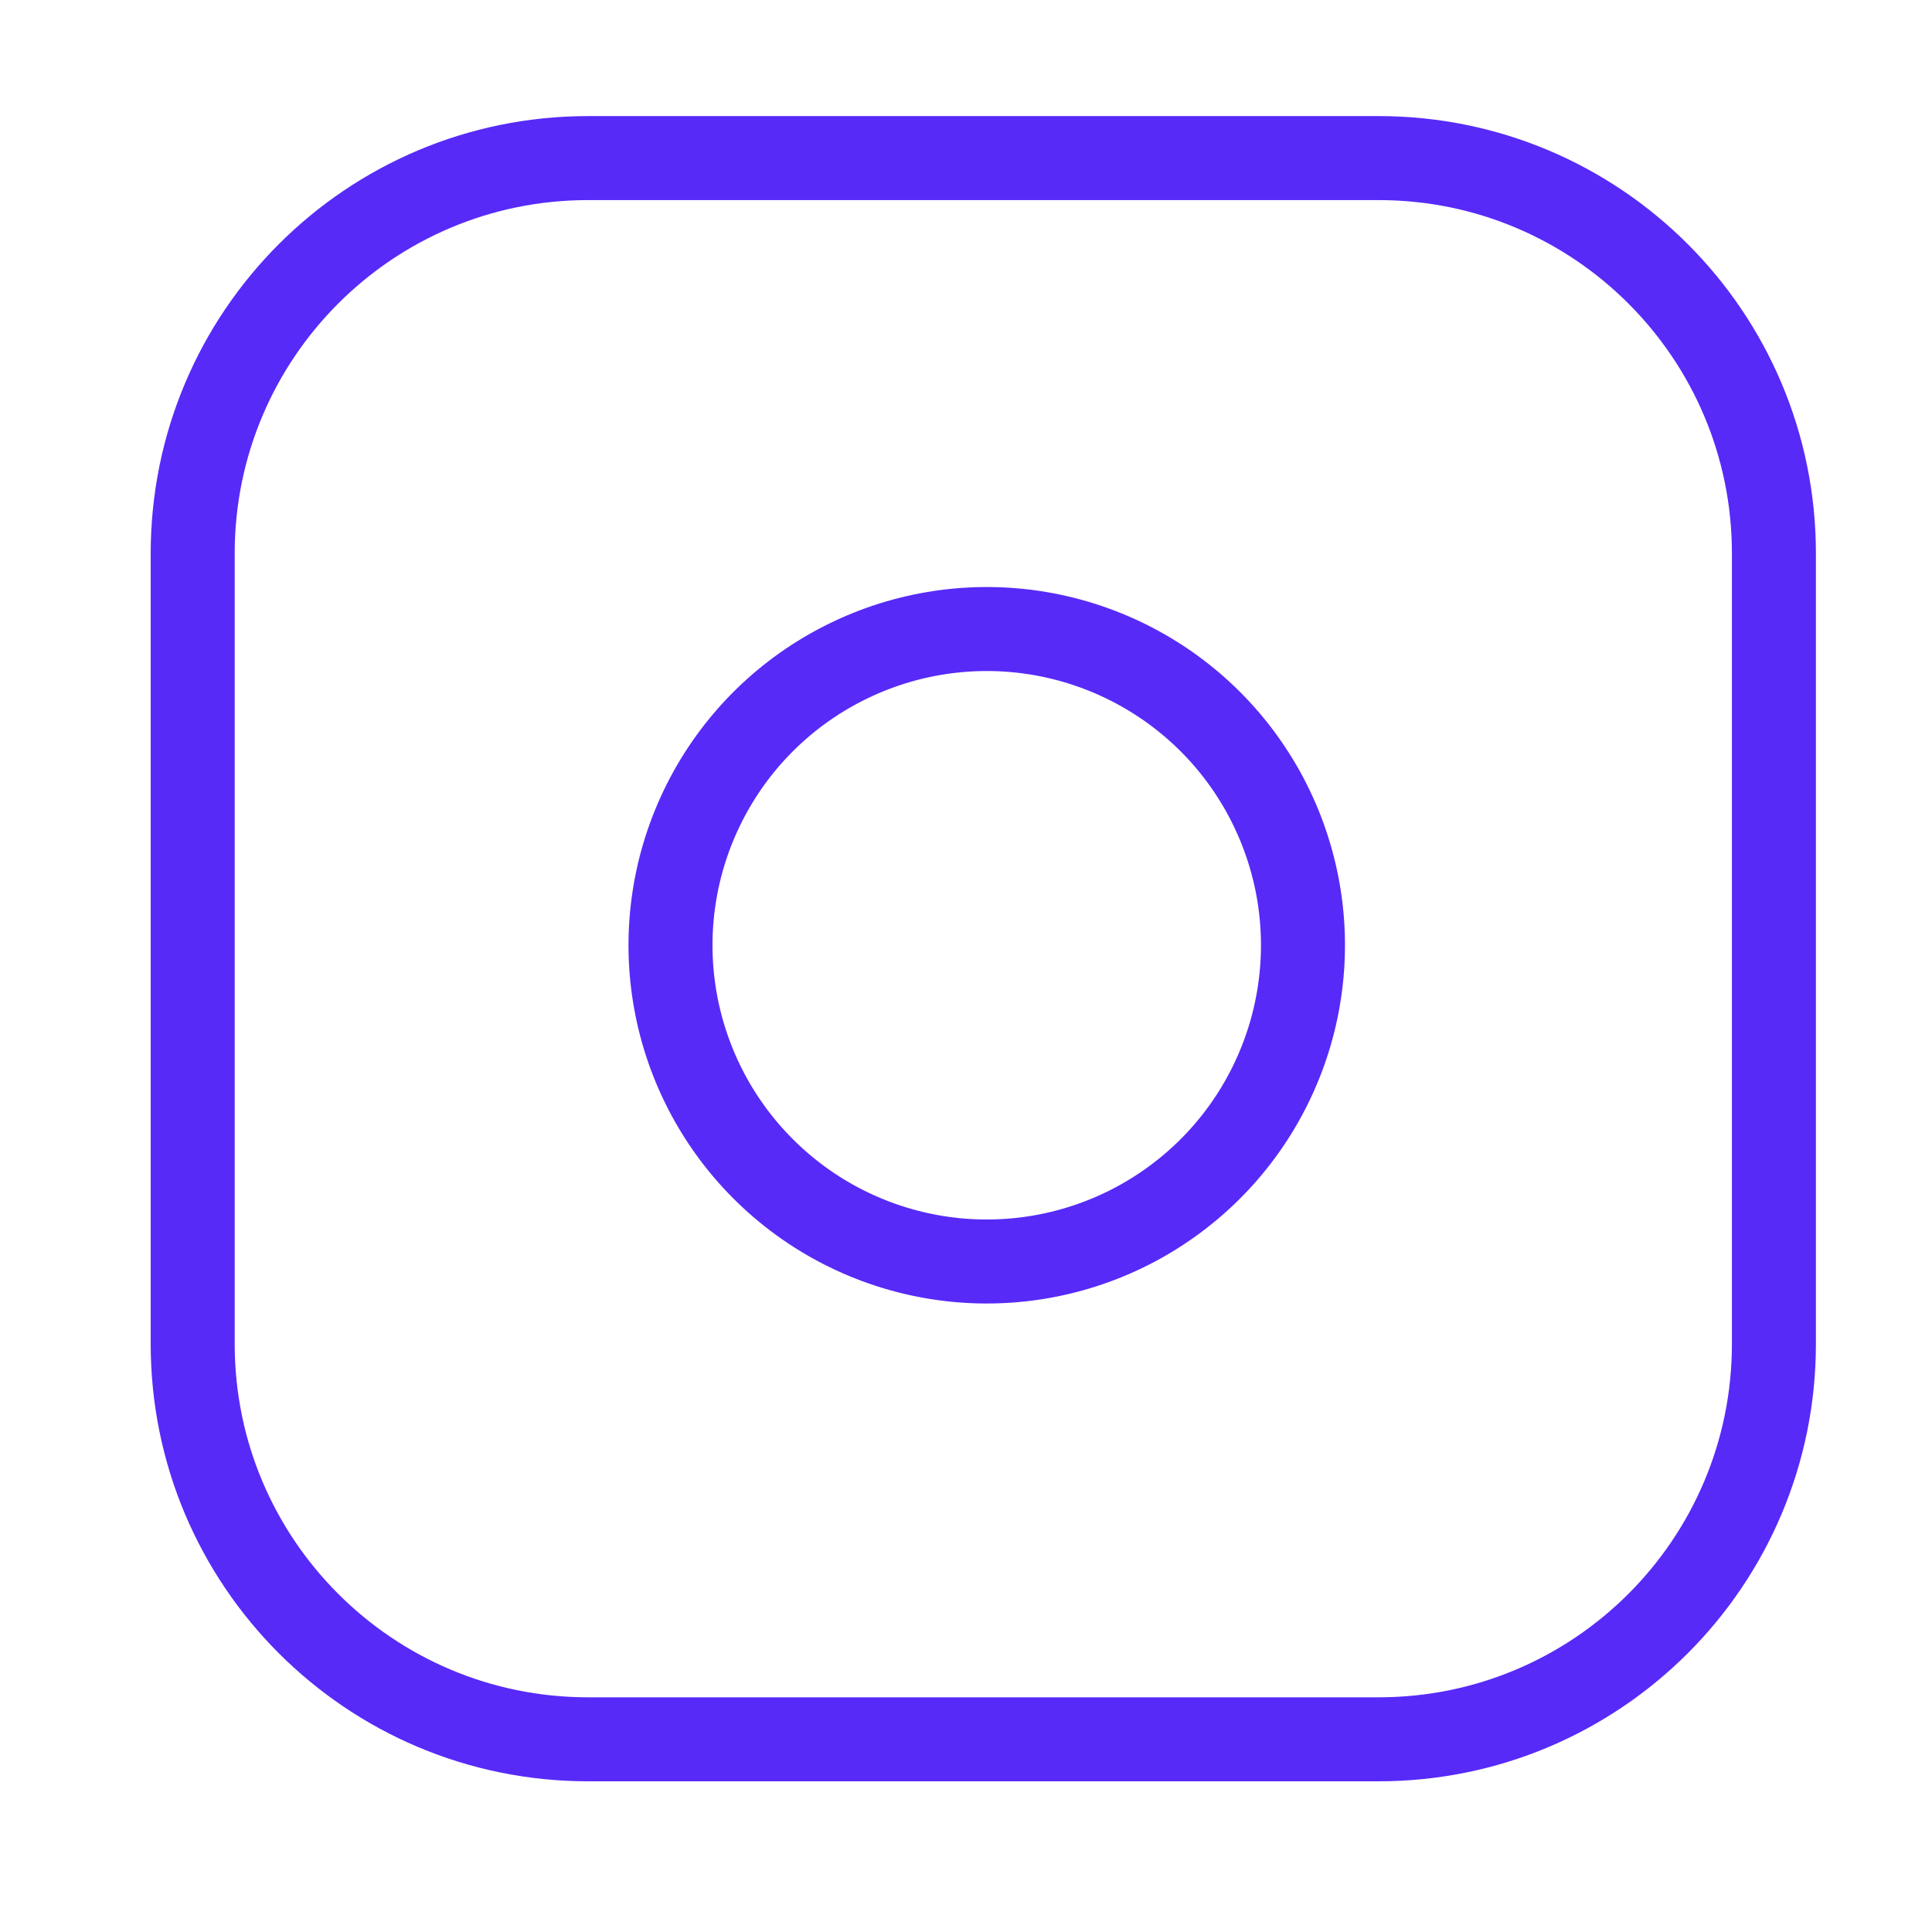
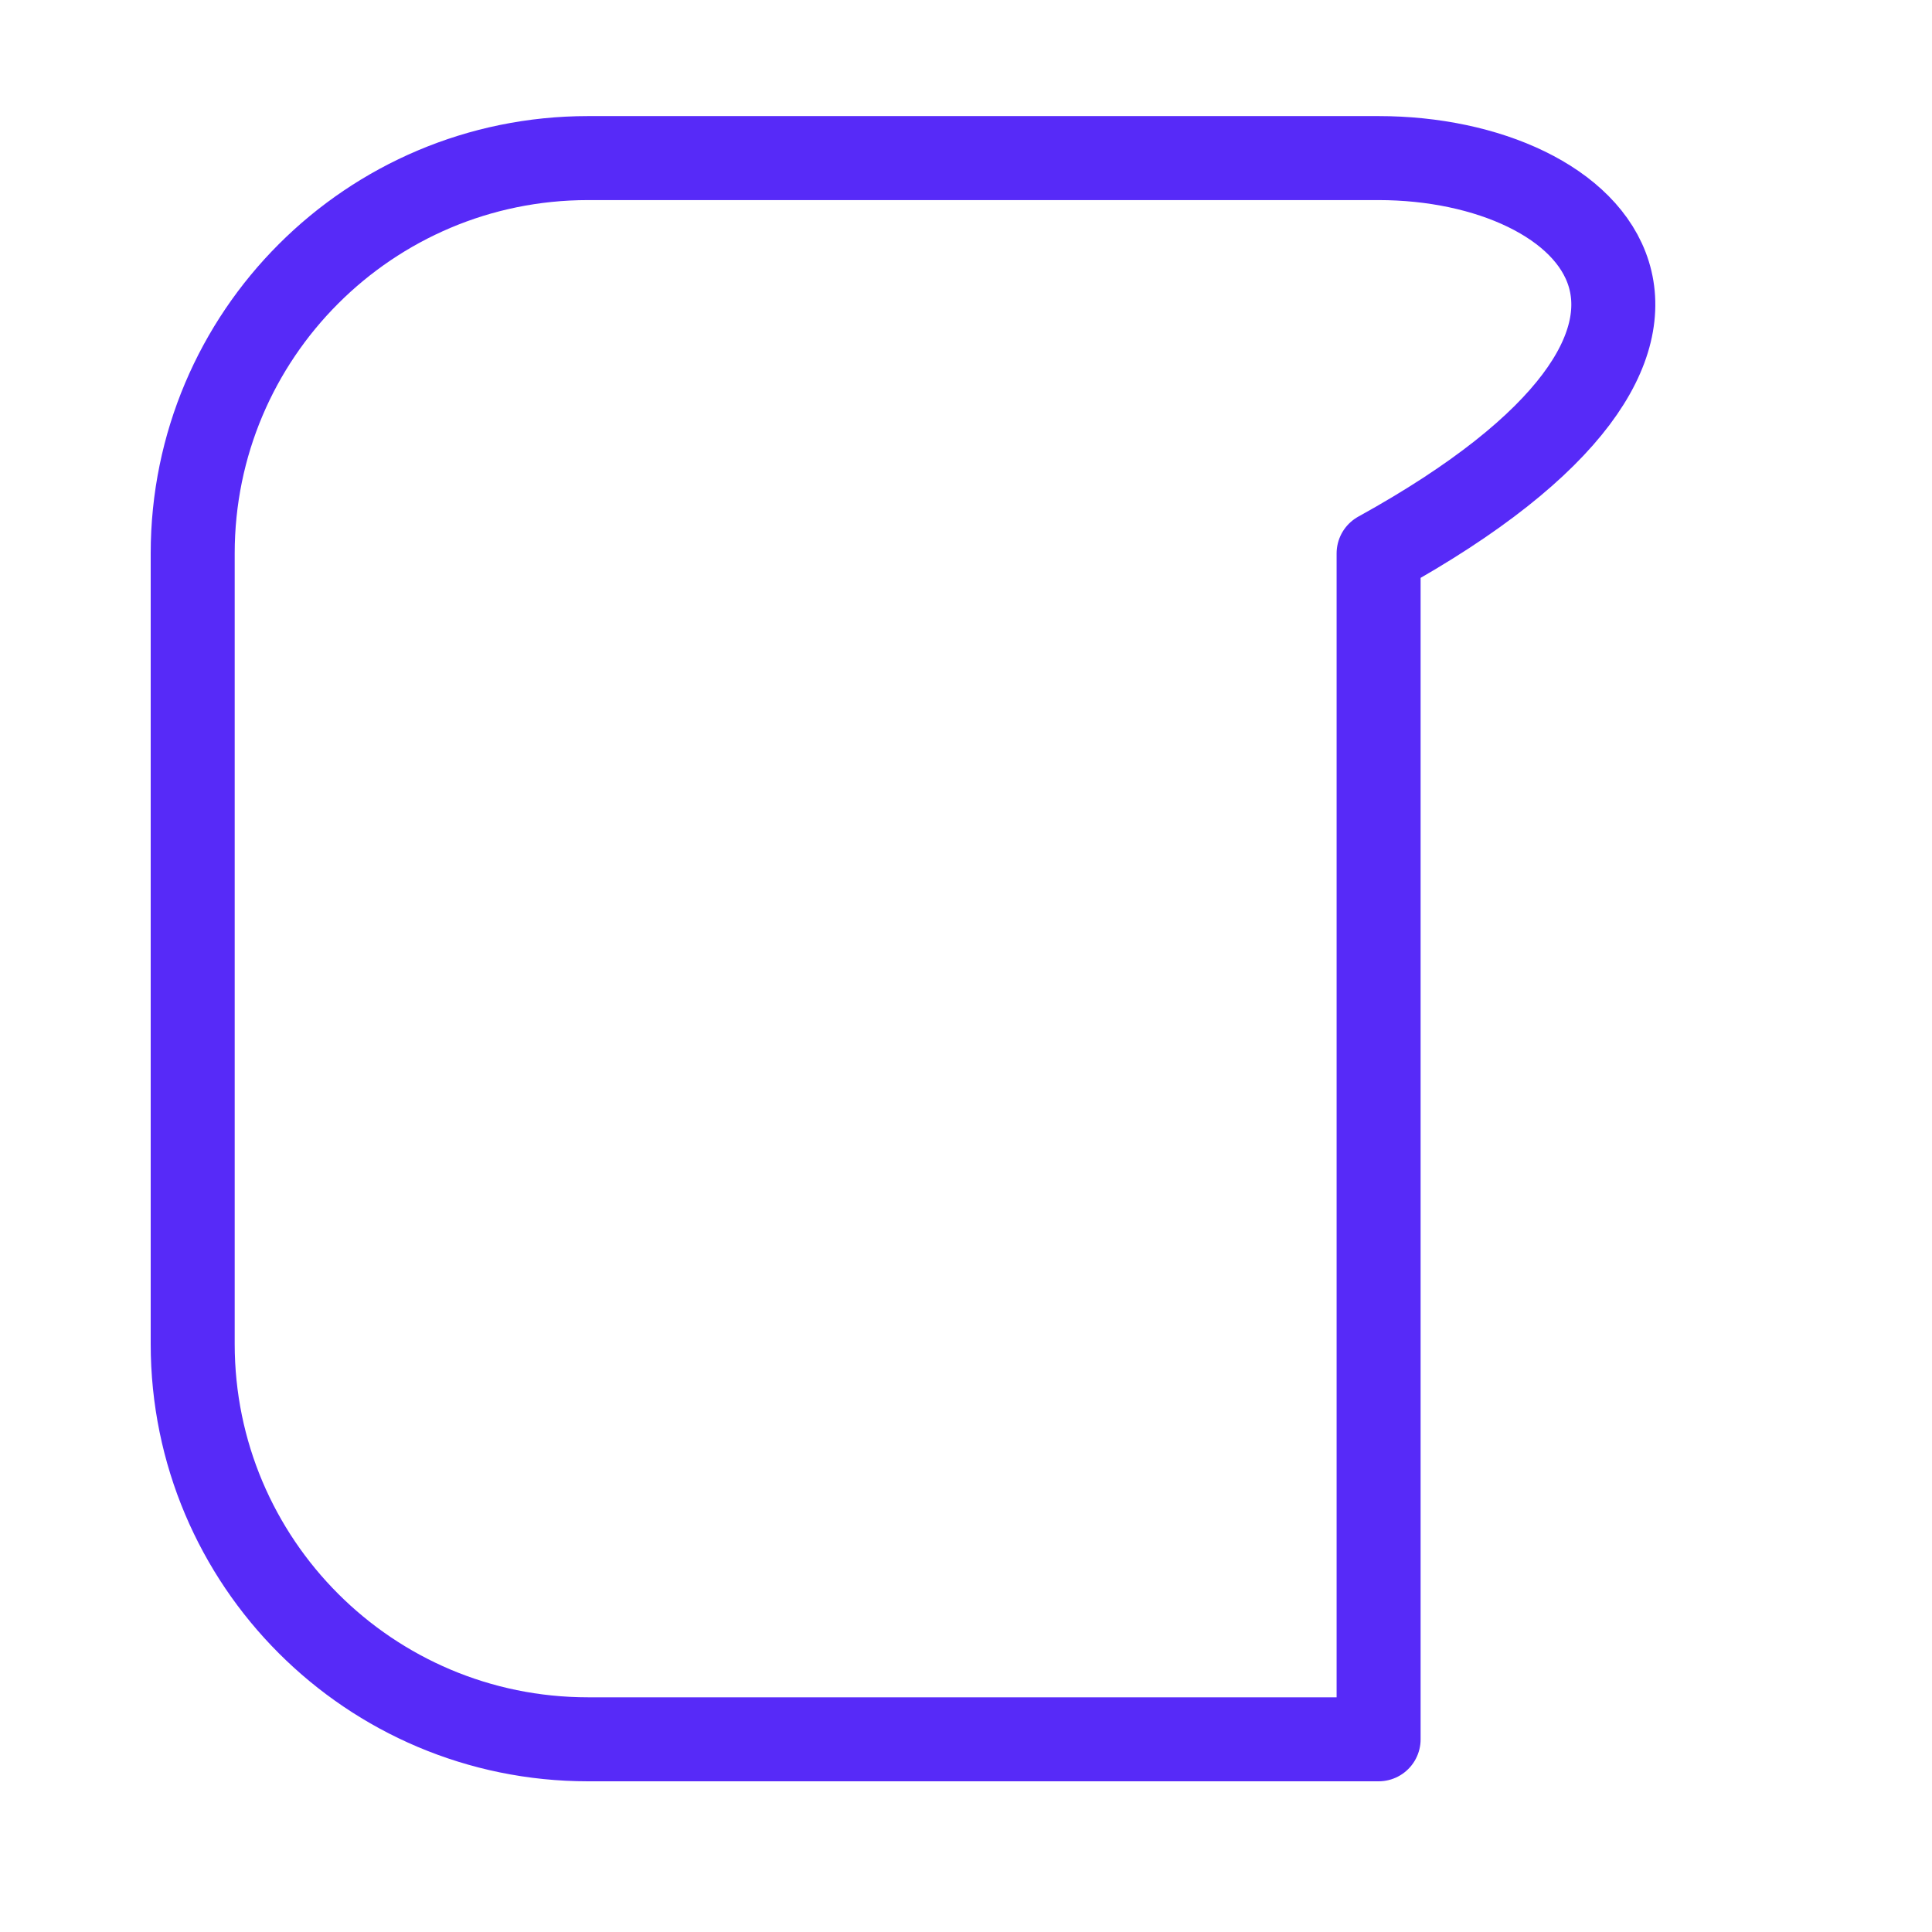
<svg xmlns="http://www.w3.org/2000/svg" width="23" height="23" viewBox="0 0 23 23" fill="none">
-   <path d="M16.412 1.882H7C4.401 1.882 2.294 3.989 2.294 6.588V16C2.294 18.599 4.401 20.706 7 20.706H16.412C19.011 20.706 21.118 18.599 21.118 16V6.588C21.118 3.989 19.011 1.882 16.412 1.882Z" stroke="#572AF8" stroke-linecap="round" stroke-linejoin="round" />
-   <path d="M15.471 10.701C15.587 11.484 15.453 12.284 15.088 12.987C14.724 13.69 14.146 14.26 13.439 14.616C12.732 14.972 11.93 15.096 11.149 14.97C10.367 14.844 9.645 14.475 9.085 13.915C8.525 13.355 8.156 12.633 8.03 11.851C7.904 11.07 8.028 10.268 8.384 9.561C8.74 8.853 9.31 8.276 10.013 7.912C10.716 7.547 11.516 7.413 12.299 7.529C13.098 7.648 13.838 8.02 14.409 8.591C14.98 9.162 15.352 9.902 15.471 10.701Z" stroke="#572AF8" stroke-linecap="round" stroke-linejoin="round" />
+   <path d="M16.412 1.882H7C4.401 1.882 2.294 3.989 2.294 6.588V16C2.294 18.599 4.401 20.706 7 20.706H16.412V6.588C21.118 3.989 19.011 1.882 16.412 1.882Z" stroke="#572AF8" stroke-linecap="round" stroke-linejoin="round" />
</svg>